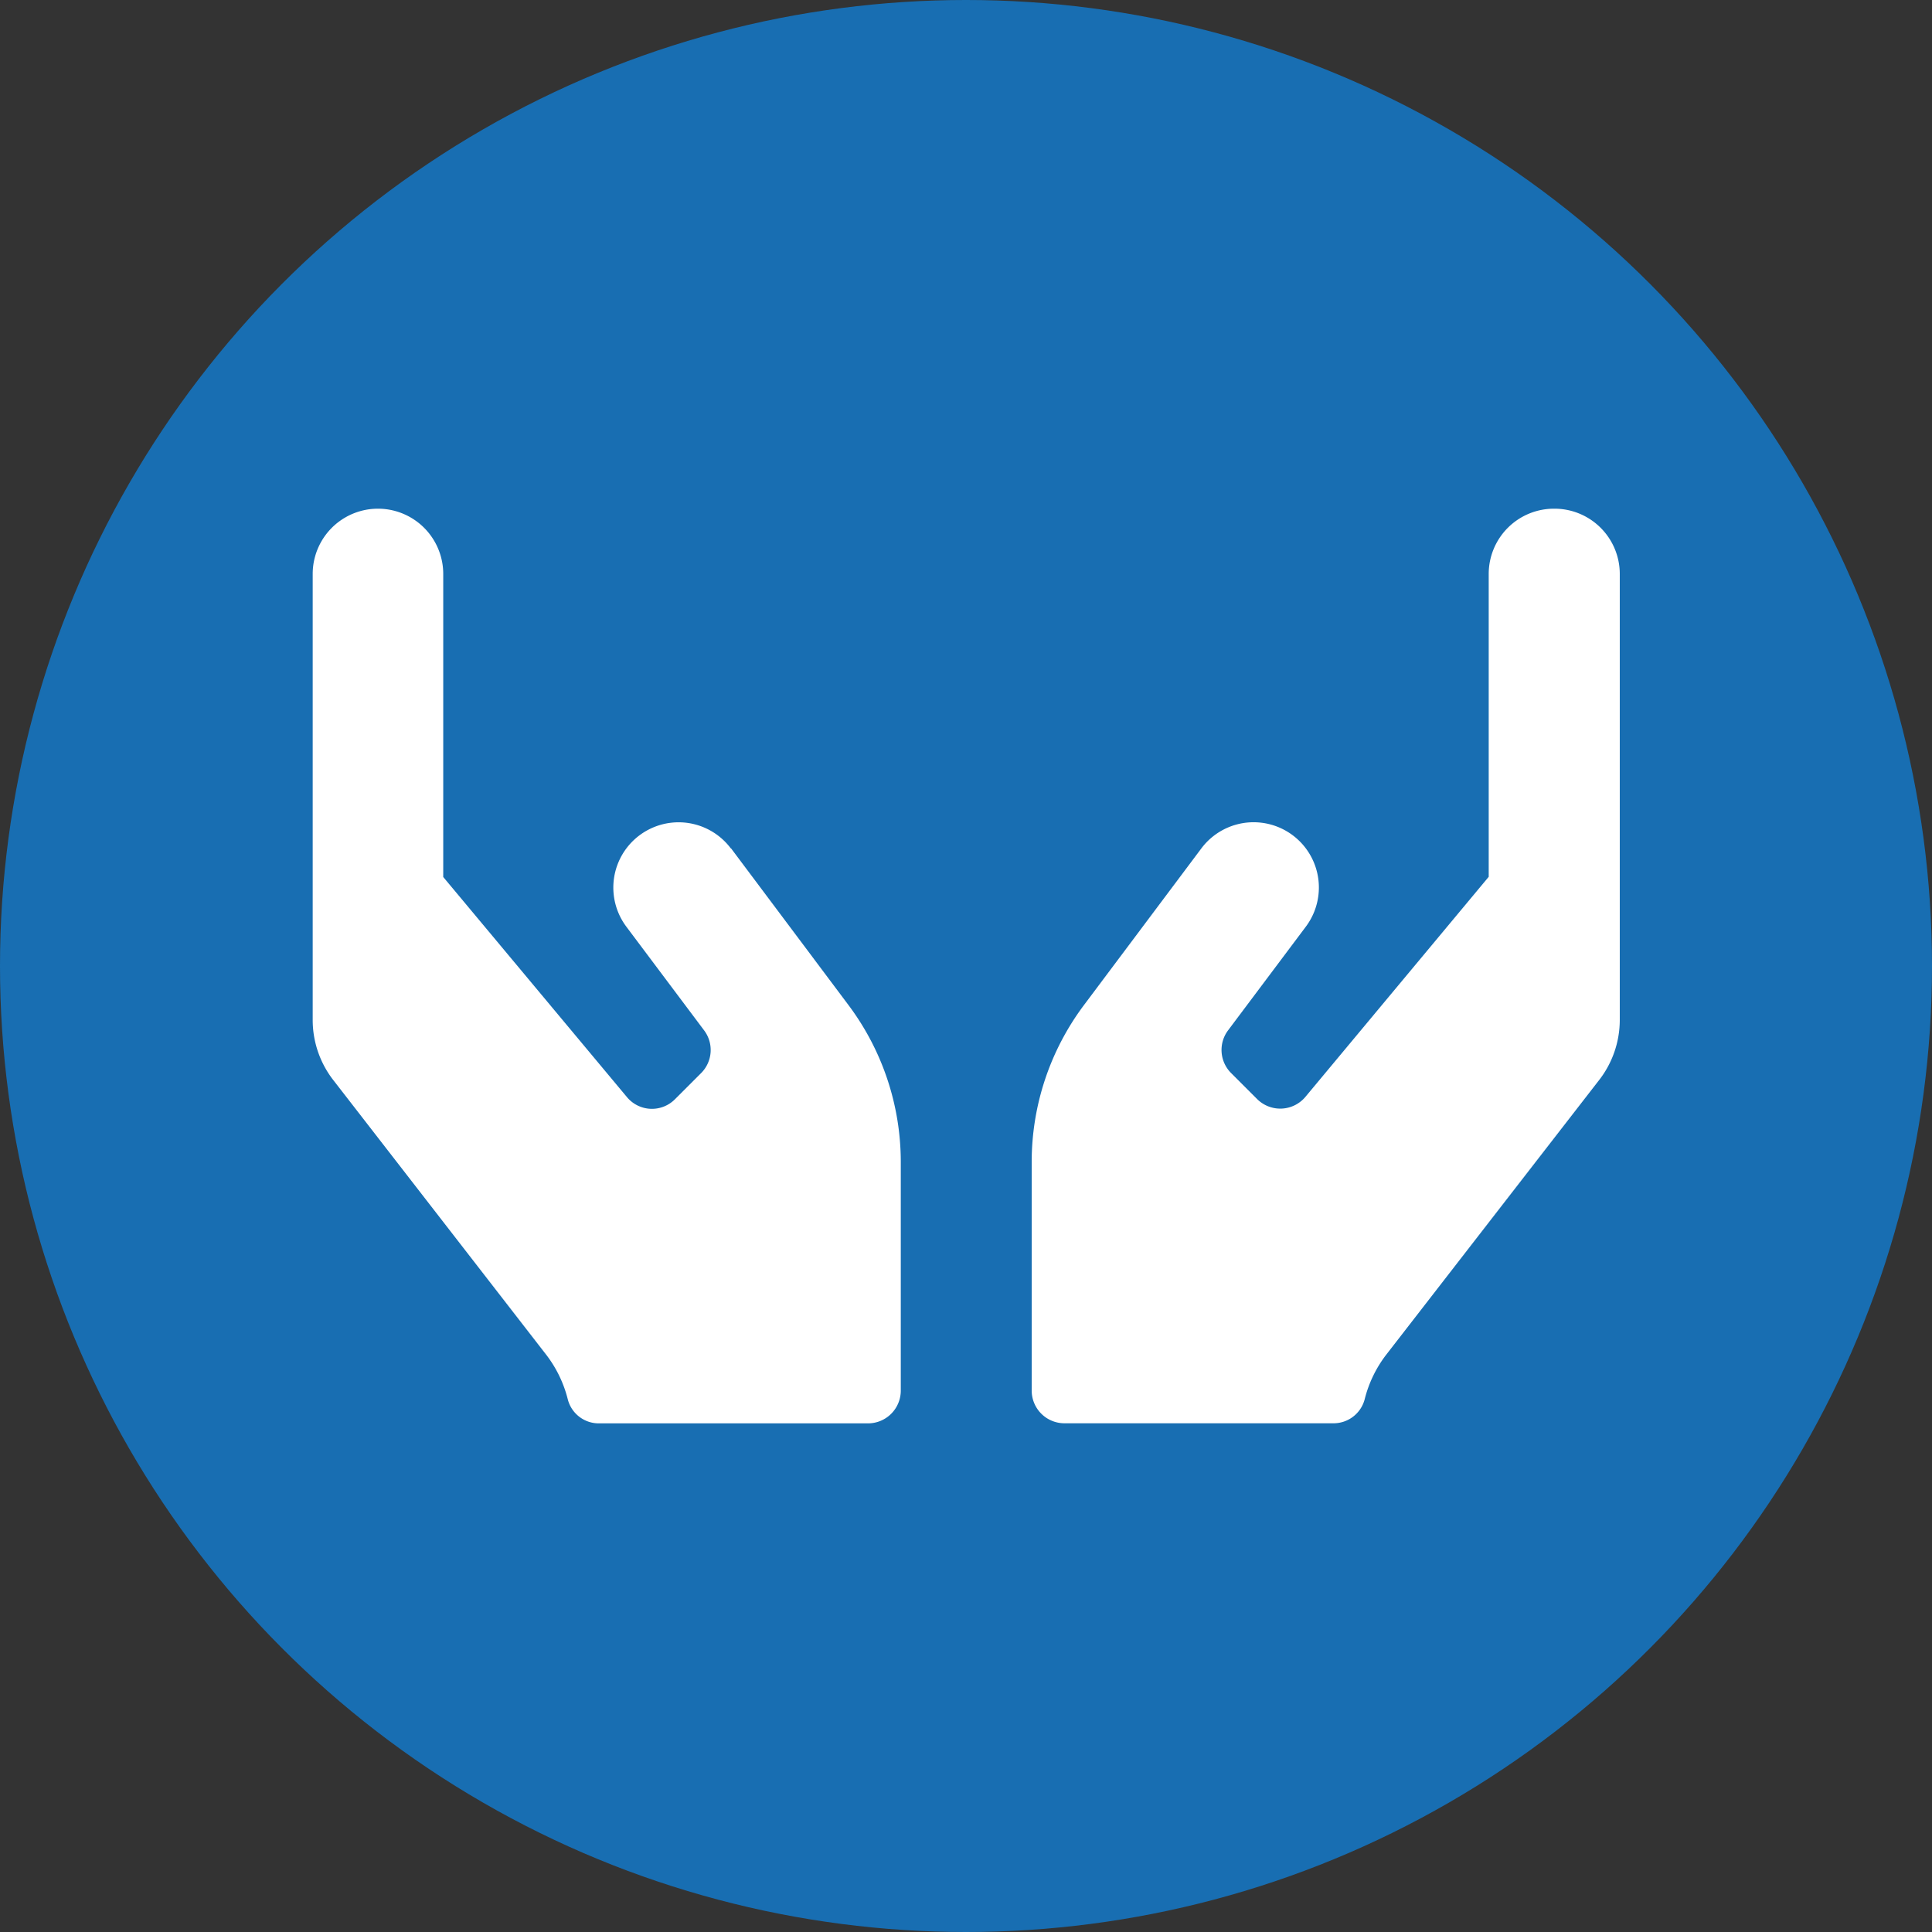
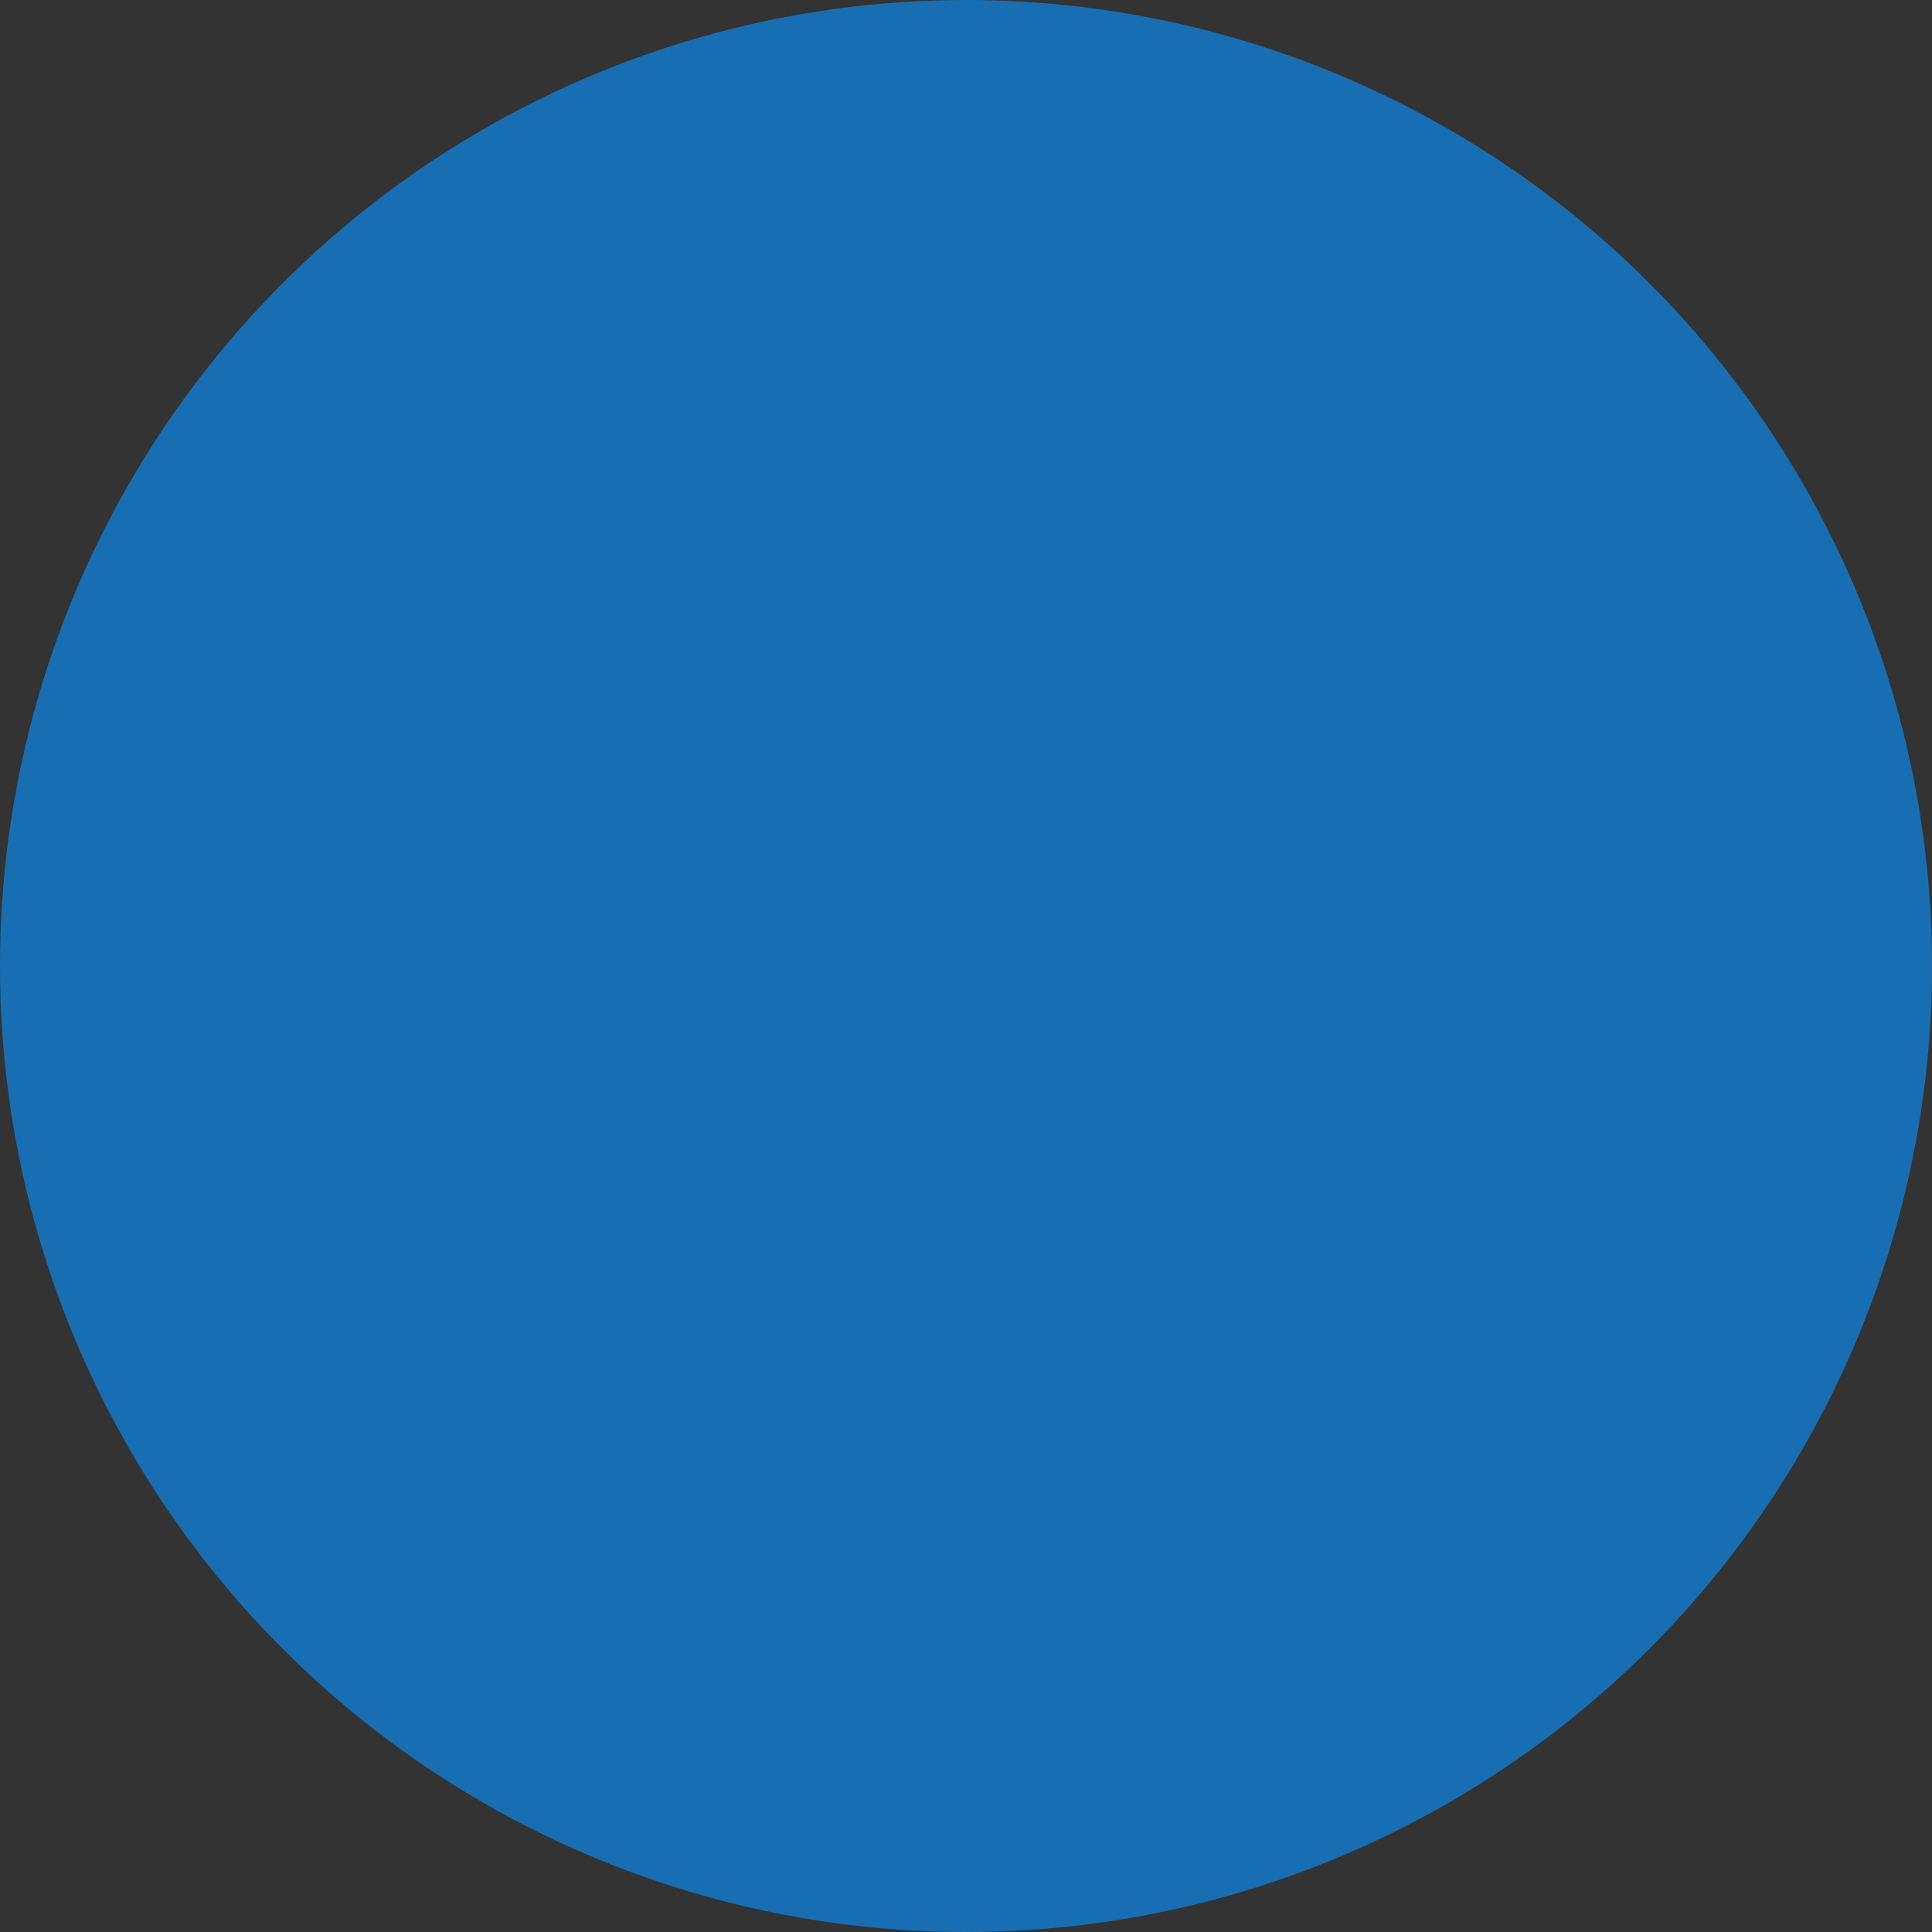
<svg xmlns="http://www.w3.org/2000/svg" width="74" height="74" viewBox="0 0 74 74">
  <rect x="0" y="0" width="74" height="74" fill="#333333" stroke="none" />
  <g id="グループ_147" data-name="グループ 147" transform="translate(-885 -1117)">
    <circle id="楕円形_6" data-name="楕円形 6" cx="37" cy="37" r="37" transform="translate(885 1117)" fill="#186eb2" />
-     <path id="Icon_awesome-hands" data-name="Icon awesome-hands" d="M16.015,17.512a2.5,2.5,0,1,0-4,3l2.979,3.972a1.25,1.25,0,0,1-.117,1.634l-1,1a1.243,1.243,0,0,1-1.845-.086L5,18.607V7A2.5,2.5,0,1,0,0,7V24.081a3.757,3.757,0,0,0,.821,2.346l8.14,10.5a4.667,4.667,0,0,1,.813,1.7,1.225,1.225,0,0,0,1.2.907h10.3a1.255,1.255,0,0,0,1.251-1.251V29.523a10.025,10.025,0,0,0-2-6.006l-4.5-6.006ZM47.544,4.5a2.5,2.5,0,0,0-2.5,2.5v11.6l-7.022,8.43a1.256,1.256,0,0,1-1.845.086l-1-1a1.25,1.25,0,0,1-.117-1.634l2.979-3.972a2.5,2.5,0,0,0-4-3l-4.5,6.006a10.025,10.025,0,0,0-2,6.006v8.758a1.255,1.255,0,0,0,1.251,1.251h10.3a1.232,1.232,0,0,0,1.2-.907,4.668,4.668,0,0,1,.813-1.7l8.14-10.5a3.757,3.757,0,0,0,.821-2.346V7A2.5,2.5,0,0,0,47.544,4.5Z" transform="translate(896.977 1131.984)" fill="#fff" />
  </g>
</svg>